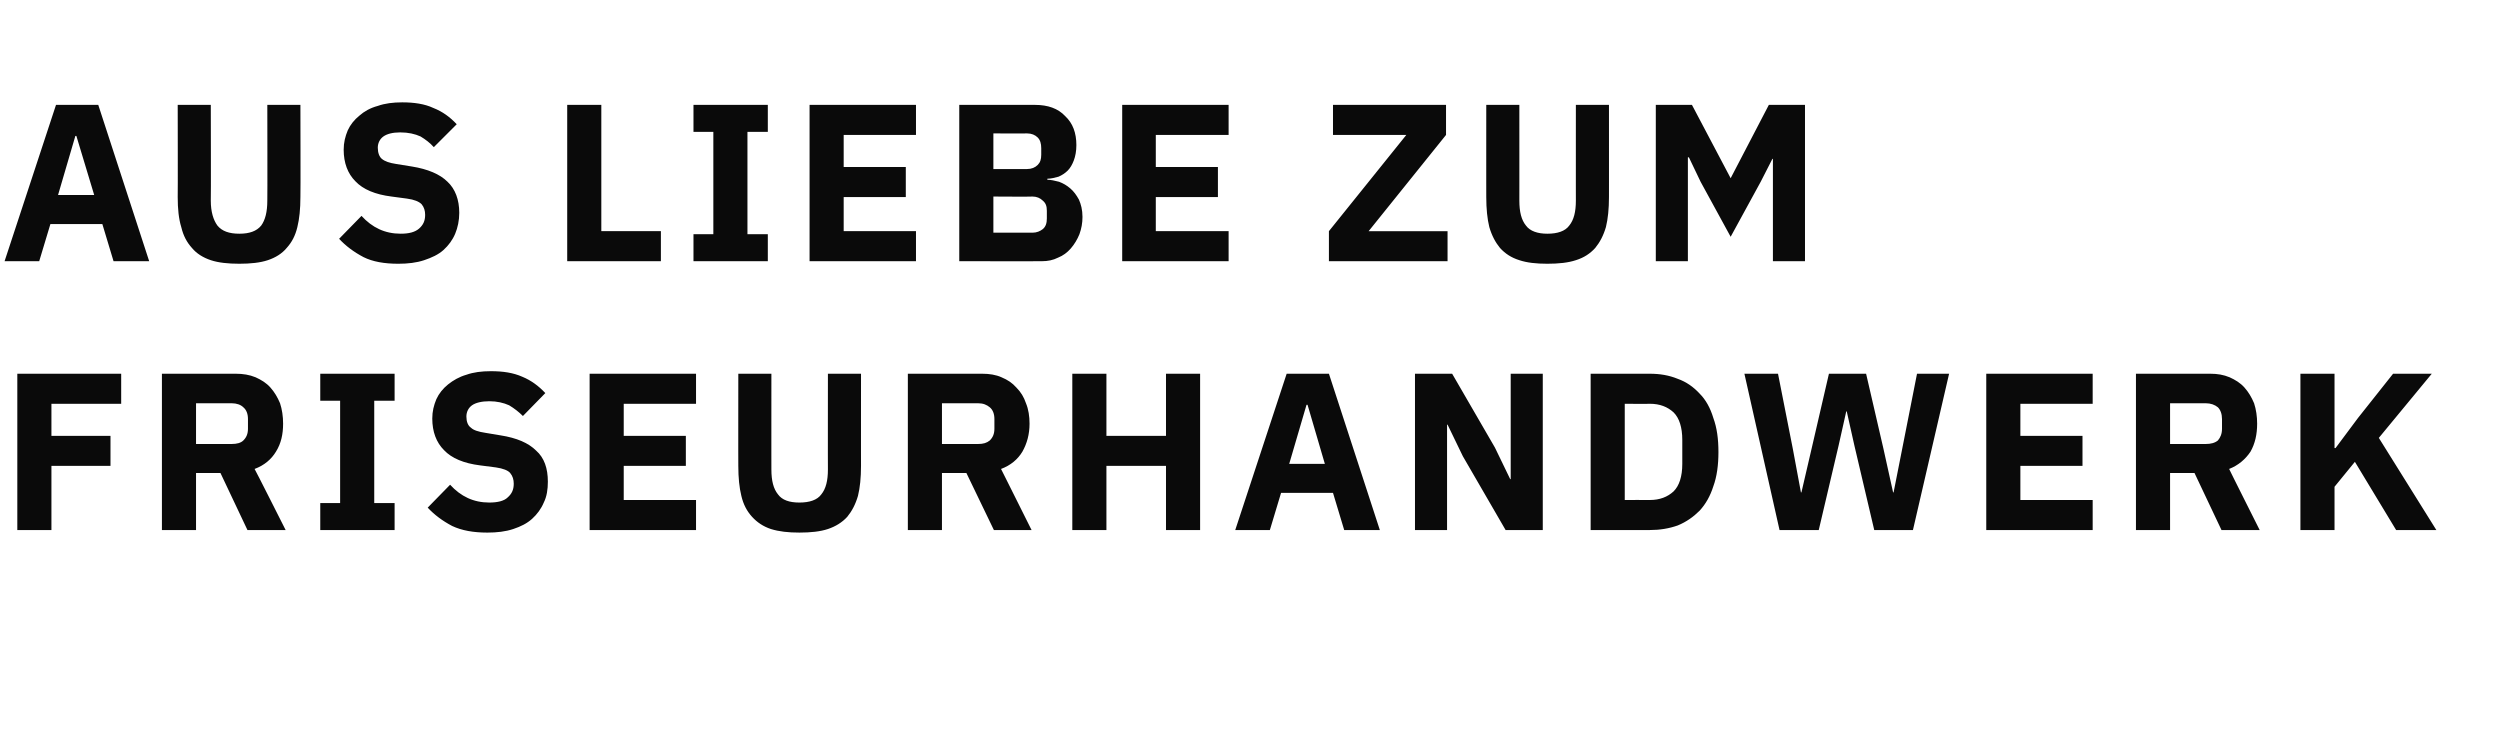
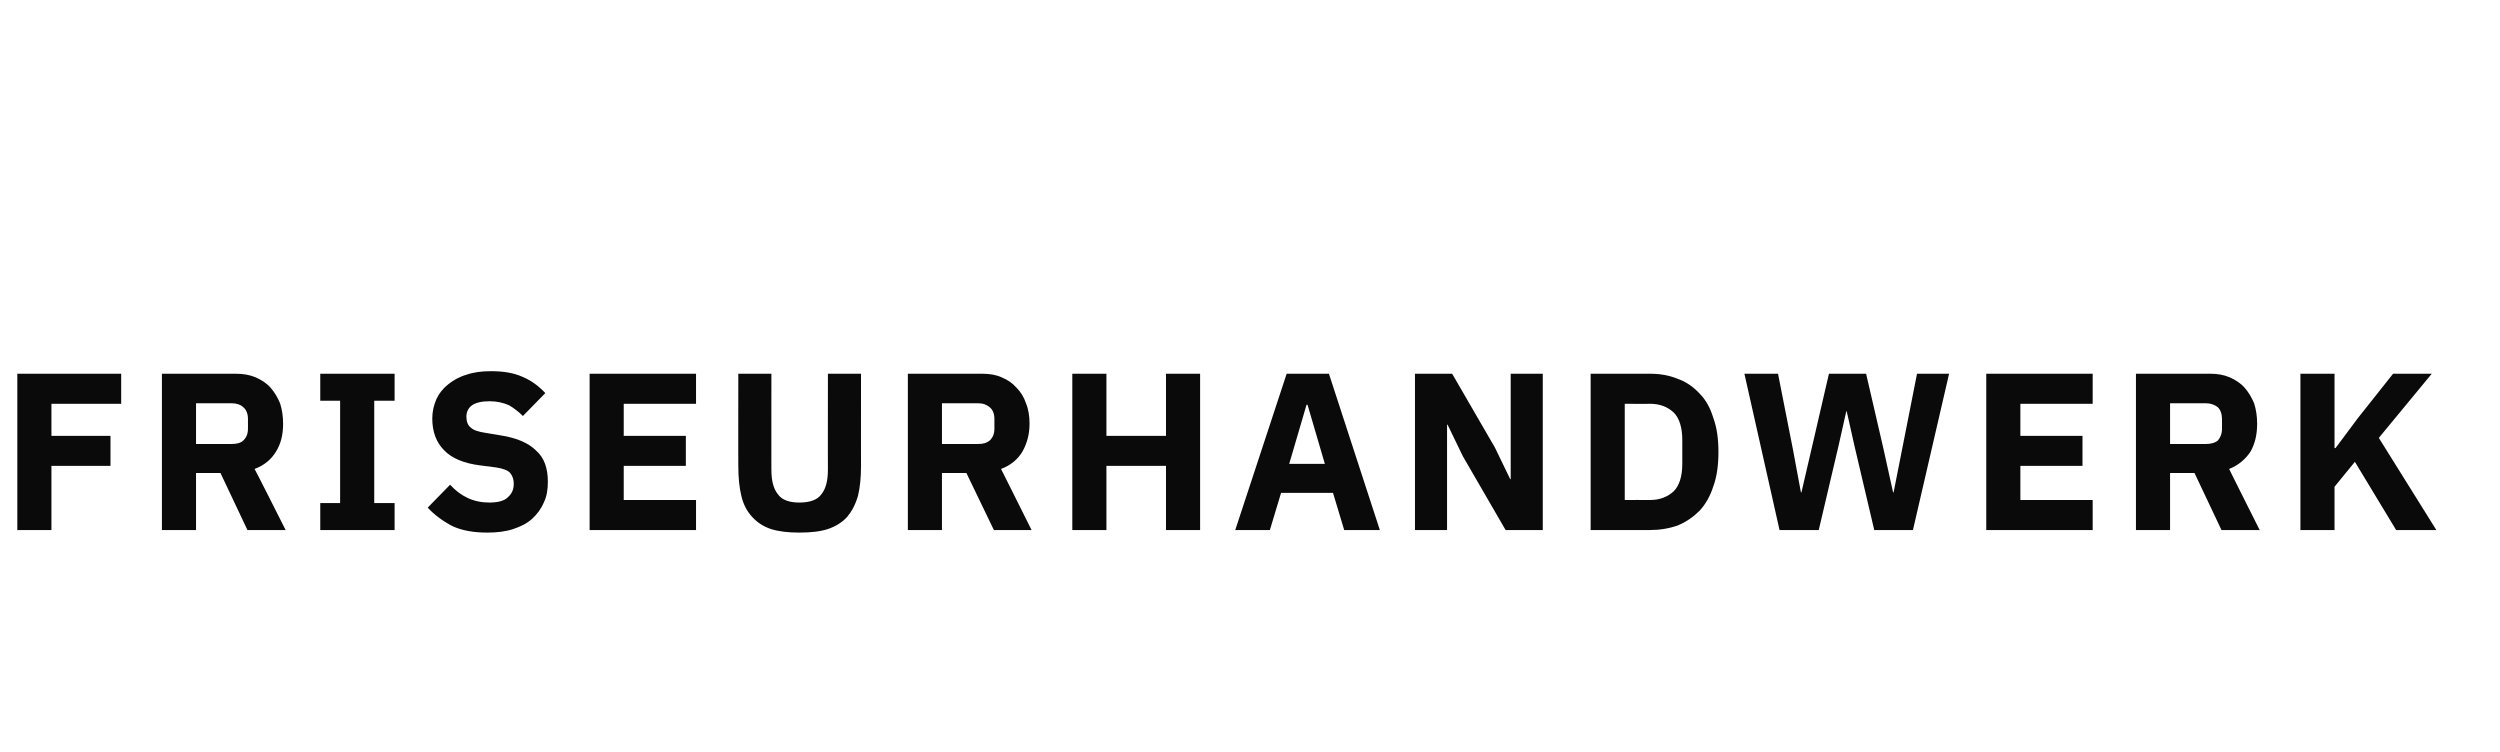
<svg xmlns="http://www.w3.org/2000/svg" version="1.1" width="491px" height="147.7px" viewBox="0 -17 491 147.7" style="top:-17px">
  <desc>aus liebe zum friseurhandwerk</desc>
  <defs />
  <g id="Polygon237465">
    <path d="m3.4 87.1l0-30.7l20.4 0l0 5.9l-13.7 0l0 6.3l11.6 0l0 5.9l-11.6 0l0 12.6l-6.7 0zm35.1 0l-6.7 0l0-30.7c0 0 14.53.01 14.5 0c1.4 0 2.7.2 3.9.7c1.1.5 2.1 1.1 2.9 2c.8.9 1.4 1.9 1.9 3.1c.4 1.2.6 2.6.6 4c0 2.1-.4 3.9-1.4 5.5c-.9 1.5-2.3 2.7-4.2 3.4c.03-.04 6.1 12 6.1 12l-7.5 0l-5.3-11.2l-4.8 0l0 11.2zm7-16.9c1 0 1.8-.2 2.3-.7c.6-.6.9-1.3.9-2.3c0 0 0-1.9 0-1.9c0-1-.3-1.8-.9-2.3c-.5-.5-1.3-.8-2.3-.8c0 .02-7 0-7 0l0 8c0 0 7 .02 7 0zm17.4 16.9l0-5.3l3.9 0l0-20.1l-3.9 0l0-5.3l14.6 0l0 5.3l-4 0l0 20.1l4 0l0 5.3l-14.6 0zm32.8.5c-2.7 0-5-.4-6.9-1.3c-1.9-1-3.5-2.2-4.8-3.6c0 0 4.4-4.5 4.4-4.5c2.1 2.3 4.6 3.5 7.7 3.5c1.6 0 2.9-.3 3.6-1c.8-.7 1.2-1.5 1.2-2.7c0-.8-.2-1.5-.7-2.1c-.4-.5-1.4-.9-2.8-1.1c0 0-3.1-.4-3.1-.4c-3.2-.4-5.6-1.4-7.1-3c-1.5-1.5-2.3-3.6-2.3-6.2c0-1.4.3-2.6.8-3.8c.5-1.1 1.3-2.1 2.3-2.9c1-.8 2.2-1.5 3.6-1.9c1.4-.5 3-.7 4.8-.7c2.4 0 4.4.3 6.2 1.1c1.7.7 3.2 1.8 4.5 3.2c0 0-4.4 4.5-4.4 4.5c-.8-.8-1.7-1.5-2.7-2.1c-1.1-.5-2.4-.8-3.9-.8c-1.5 0-2.7.3-3.4.8c-.7.5-1.1 1.3-1.1 2.2c0 1 .3 1.8.9 2.2c.5.5 1.5.8 2.8 1c0 0 3 .5 3 .5c3.2.5 5.5 1.5 7 3c1.6 1.4 2.3 3.5 2.3 6.1c0 1.5-.2 2.9-.8 4.1c-.5 1.2-1.3 2.3-2.3 3.2c-1 .9-2.2 1.5-3.7 2c-1.5.5-3.2.7-5.1.7zm20.1-.5l0-30.7l20.9 0l0 5.9l-14.2 0l0 6.3l12.2 0l0 5.9l-12.2 0l0 6.7l14.2 0l0 5.9l-20.9 0zm35.7-30.7c0 0-.01 18.84 0 18.8c0 2.2.4 3.8 1.3 4.9c.8 1.1 2.2 1.6 4.2 1.6c2 0 3.5-.5 4.3-1.6c.9-1.1 1.3-2.7 1.3-4.9c-.02.04 0-18.8 0-18.8l6.5 0c0 0-.01 18.14 0 18.1c0 2.3-.2 4.3-.6 5.9c-.5 1.7-1.2 3-2.1 4.1c-1 1.1-2.3 1.9-3.8 2.4c-1.5.5-3.4.7-5.6.7c-2.2 0-4-.2-5.6-.7c-1.5-.5-2.7-1.3-3.7-2.4c-1-1.1-1.7-2.4-2.1-4.1c-.4-1.6-.6-3.6-.6-5.9c-.02.04 0-18.1 0-18.1l6.5 0zm33.5 30.7l-6.7 0l0-30.7c0 0 14.59.01 14.6 0c1.4 0 2.7.2 3.8.7c1.2.5 2.1 1.1 2.9 2c.9.9 1.5 1.9 1.9 3.1c.5 1.2.7 2.6.7 4c0 2.1-.5 3.9-1.4 5.5c-.9 1.5-2.3 2.7-4.2 3.4c-.01-.04 6 12 6 12l-7.4 0l-5.4-11.2l-4.8 0l0 11.2zm7.1-16.9c1 0 1.7-.2 2.3-.7c.6-.6.9-1.3.9-2.3c0 0 0-1.9 0-1.9c0-1-.3-1.8-.9-2.3c-.6-.5-1.3-.8-2.3-.8c-.04.02-7.1 0-7.1 0l0 8c0 0 7.06.02 7.1 0zm36.9 4.3l-11.7 0l0 12.6l-6.7 0l0-30.7l6.7 0l0 12.2l11.7 0l0-12.2l6.7 0l0 30.7l-6.7 0l0-12.6zm35 12.6l-2.2-7.3l-10.2 0l-2.2 7.3l-6.8 0l10.1-30.7l8.3 0l10 30.7l-7 0zm-7.2-24.6l-.2 0l-3.4 11.6l7 0l-3.4-11.6zm30.5 10.1l-3-6.2l-.1 0l0 20.7l-6.3 0l0-30.7l7.3 0l8.4 14.5l3 6.2l.1 0l0-20.7l6.3 0l0 30.7l-7.3 0l-8.4-14.5zm25.1-16.2c0 0 11.57.01 11.6 0c2 0 3.8.3 5.5 1c1.7.6 3.1 1.6 4.3 2.9c1.2 1.2 2.1 2.8 2.7 4.8c.7 1.9 1 4.1 1 6.7c0 2.5-.3 4.8-1 6.7c-.6 1.9-1.5 3.5-2.7 4.8c-1.2 1.2-2.6 2.2-4.3 2.9c-1.7.6-3.5.9-5.5.9c-.03.02-11.6 0-11.6 0l0-30.7zm11.6 24.8c2 0 3.5-.6 4.7-1.7c1.1-1.1 1.7-2.9 1.7-5.4c0 0 0-4.7 0-4.7c0-2.5-.6-4.3-1.7-5.4c-1.2-1.1-2.7-1.7-4.7-1.7c-.03.05-4.9 0-4.9 0l0 18.9c0 0 4.87-.02 4.9 0zm25.5 5.9l-6.9-30.7l6.6 0l2.9 14.7l1.6 8.6l.1 0l2-8.6l3.4-14.7l7.3 0l3.4 14.7l1.9 8.6l.1 0l1.7-8.6l2.9-14.7l6.3 0l-7.1 30.7l-7.6 0l-3.9-16.6l-1.5-6.7l-.1 0l-1.5 6.7l-3.9 16.6l-7.7 0zm40.6 0l0-30.7l20.9 0l0 5.9l-14.2 0l0 6.3l12.2 0l0 5.9l-12.2 0l0 6.7l14.2 0l0 5.9l-20.9 0zm36.1 0l-6.7 0l0-30.7c0 0 14.56.01 14.6 0c1.4 0 2.6.2 3.8.7c1.1.5 2.1 1.1 2.9 2c.8.9 1.4 1.9 1.9 3.1c.4 1.2.6 2.6.6 4c0 2.1-.4 3.9-1.3 5.5c-1 1.5-2.4 2.7-4.2 3.4c-.05-.04 6 12 6 12l-7.5 0l-5.3-11.2l-4.8 0l0 11.2zm7-16.9c1 0 1.8-.2 2.4-.7c.5-.6.8-1.3.8-2.3c0 0 0-1.9 0-1.9c0-1-.3-1.8-.8-2.3c-.6-.5-1.4-.8-2.4-.8c.02.02-7 0-7 0l0 8c0 0 7.02.02 7 0zm29.3 3.5l-4 4.9l0 8.5l-6.7 0l0-30.7l6.7 0l0 14.6l.2 0l4.4-5.9l6.9-8.7l7.6 0l-10.4 12.6l11.3 18.1l-7.9 0l-8.1-13.4z" stroke="none" fill="#0a0a0a" />
  </g>
  <g id="Polygon237464">
-     <path d="m22.3 34.3l-2.2-7.3l-10.2 0l-2.2 7.3l-6.8 0l10.1-30.7l8.3 0l10 30.7l-7 0zm-7.3-24.6l-.2 0l-3.4 11.6l7.1 0l-3.5-11.6zm26.4-6.1c0 0 .05 18.84 0 18.8c0 2.2.5 3.8 1.3 4.9c.9 1.1 2.3 1.6 4.3 1.6c2 0 3.4-.5 4.3-1.6c.8-1.1 1.2-2.7 1.2-4.9c.04.04 0-18.8 0-18.8l6.5 0c0 0 .05 18.14 0 18.1c0 2.3-.2 4.3-.6 5.9c-.4 1.7-1.1 3-2.1 4.1c-.9 1.1-2.2 1.9-3.7 2.4c-1.5.5-3.4.7-5.6.7c-2.2 0-4.1-.2-5.6-.7c-1.5-.5-2.8-1.3-3.7-2.4c-1-1.1-1.7-2.4-2.1-4.1c-.5-1.6-.7-3.6-.7-5.9c.04.04 0-18.1 0-18.1l6.5 0zm36.8 31.2c-2.7 0-5-.4-6.8-1.3c-1.9-1-3.5-2.2-4.8-3.6c0 0 4.4-4.5 4.4-4.5c2.1 2.3 4.6 3.5 7.7 3.5c1.6 0 2.8-.3 3.6-1c.8-.7 1.2-1.5 1.2-2.7c0-.8-.2-1.5-.7-2.1c-.5-.5-1.4-.9-2.9-1.1c0 0-3-.4-3-.4c-3.2-.4-5.6-1.4-7.1-3c-1.5-1.5-2.3-3.6-2.3-6.2c0-1.4.3-2.6.8-3.8c.5-1.1 1.3-2.1 2.3-2.9c.9-.8 2.1-1.5 3.6-1.9c1.4-.5 3-.7 4.8-.7c2.3 0 4.4.3 6.1 1.1c1.8.7 3.3 1.8 4.6 3.2c0 0-4.5 4.5-4.5 4.5c-.7-.8-1.6-1.5-2.6-2.1c-1.1-.5-2.4-.8-4-.8c-1.5 0-2.6.3-3.3.8c-.7.5-1.1 1.3-1.1 2.2c0 1 .3 1.8.8 2.2c.6.5 1.5.8 2.8 1c0 0 3.1.5 3.1.5c3.1.5 5.5 1.5 7 3c1.5 1.4 2.3 3.5 2.3 6.1c0 1.5-.3 2.9-.8 4.1c-.5 1.2-1.3 2.3-2.3 3.2c-1 .9-2.3 1.5-3.8 2c-1.5.5-3.2.7-5.1.7zm33.2-.5l0-30.7l6.7 0l0 24.8l11.7 0l0 5.9l-18.4 0zm24.8 0l0-5.3l3.9 0l0-20.1l-3.9 0l0-5.3l14.6 0l0 5.3l-4 0l0 20.1l4 0l0 5.3l-14.6 0zm22.8 0l0-30.7l20.9 0l0 5.9l-14.2 0l0 6.3l12.2 0l0 5.9l-12.2 0l0 6.7l14.2 0l0 5.9l-20.9 0zm29.4-30.7c0 0 14.88.01 14.9 0c2.5 0 4.5.7 5.9 2.2c1.5 1.4 2.2 3.3 2.2 5.7c0 1.2-.2 2.2-.5 3c-.3.8-.7 1.5-1.2 2c-.5.5-1.1.9-1.8 1.2c-.7.2-1.5.4-2.2.4c0 0 0 .2 0 .2c.7 0 1.5.2 2.3.4c.8.3 1.5.7 2.2 1.3c.7.6 1.2 1.3 1.7 2.2c.4.9.7 2 .7 3.4c0 1.2-.2 2.3-.6 3.4c-.4 1-1 2-1.7 2.8c-.7.8-1.5 1.4-2.5 1.8c-1 .5-2 .7-3.2.7c.04.02-16.2 0-16.2 0l0-30.7zm6.7 25.1c0 0 7.65-.01 7.7 0c.8 0 1.5-.3 2-.7c.6-.5.8-1.2.8-2.1c0 0 0-1.5 0-1.5c0-.9-.2-1.5-.8-2c-.5-.5-1.2-.8-2-.8c-.05.05-7.7 0-7.7 0l0 7.1zm0-12.5c0 0 6.59-.01 6.6 0c.9 0 1.6-.3 2.1-.8c.5-.5.7-1.1.7-2c0 0 0-1.3 0-1.3c0-.9-.2-1.6-.7-2.1c-.5-.5-1.2-.8-2.1-.8c-.01.04-6.6 0-6.6 0l0 7zm25.3 18.1l0-30.7l20.9 0l0 5.9l-14.3 0l0 6.3l12.2 0l0 5.9l-12.2 0l0 6.7l14.3 0l0 5.9l-20.9 0zm63.9 0l-23.3 0l0-5.9l15.2-18.9l-14.4 0l0-5.9l22.2 0l0 5.9l-15.2 18.9l15.5 0l0 5.9zm14.1-30.7c0 0 .01 18.84 0 18.8c0 2.2.4 3.8 1.3 4.9c.8 1.1 2.3 1.6 4.2 1.6c2 0 3.5-.5 4.3-1.6c.9-1.1 1.3-2.7 1.3-4.9c-.01.04 0-18.8 0-18.8l6.5 0c0 0 .01 18.14 0 18.1c0 2.3-.2 4.3-.6 5.9c-.5 1.7-1.2 3-2.1 4.1c-1 1.1-2.2 1.9-3.8 2.4c-1.5.5-3.4.7-5.6.7c-2.2 0-4-.2-5.5-.7c-1.6-.5-2.8-1.3-3.8-2.4c-.9-1.1-1.6-2.4-2.1-4.1c-.4-1.6-.6-3.6-.6-5.9c-.01.04 0-18.1 0-18.1l6.5 0zm49.8 10.6l-.1 0l-2.3 4.5l-5.9 10.8l-5.9-10.8l-2.3-4.8l-.2 0l0 20.4l-6.3 0l0-30.7l7.1 0l7.6 14.4l0 0l7.5-14.4l7.1 0l0 30.7l-6.3 0l0-20.1z" stroke="none" fill="#0a0a0a" />
-   </g>
+     </g>
</svg>